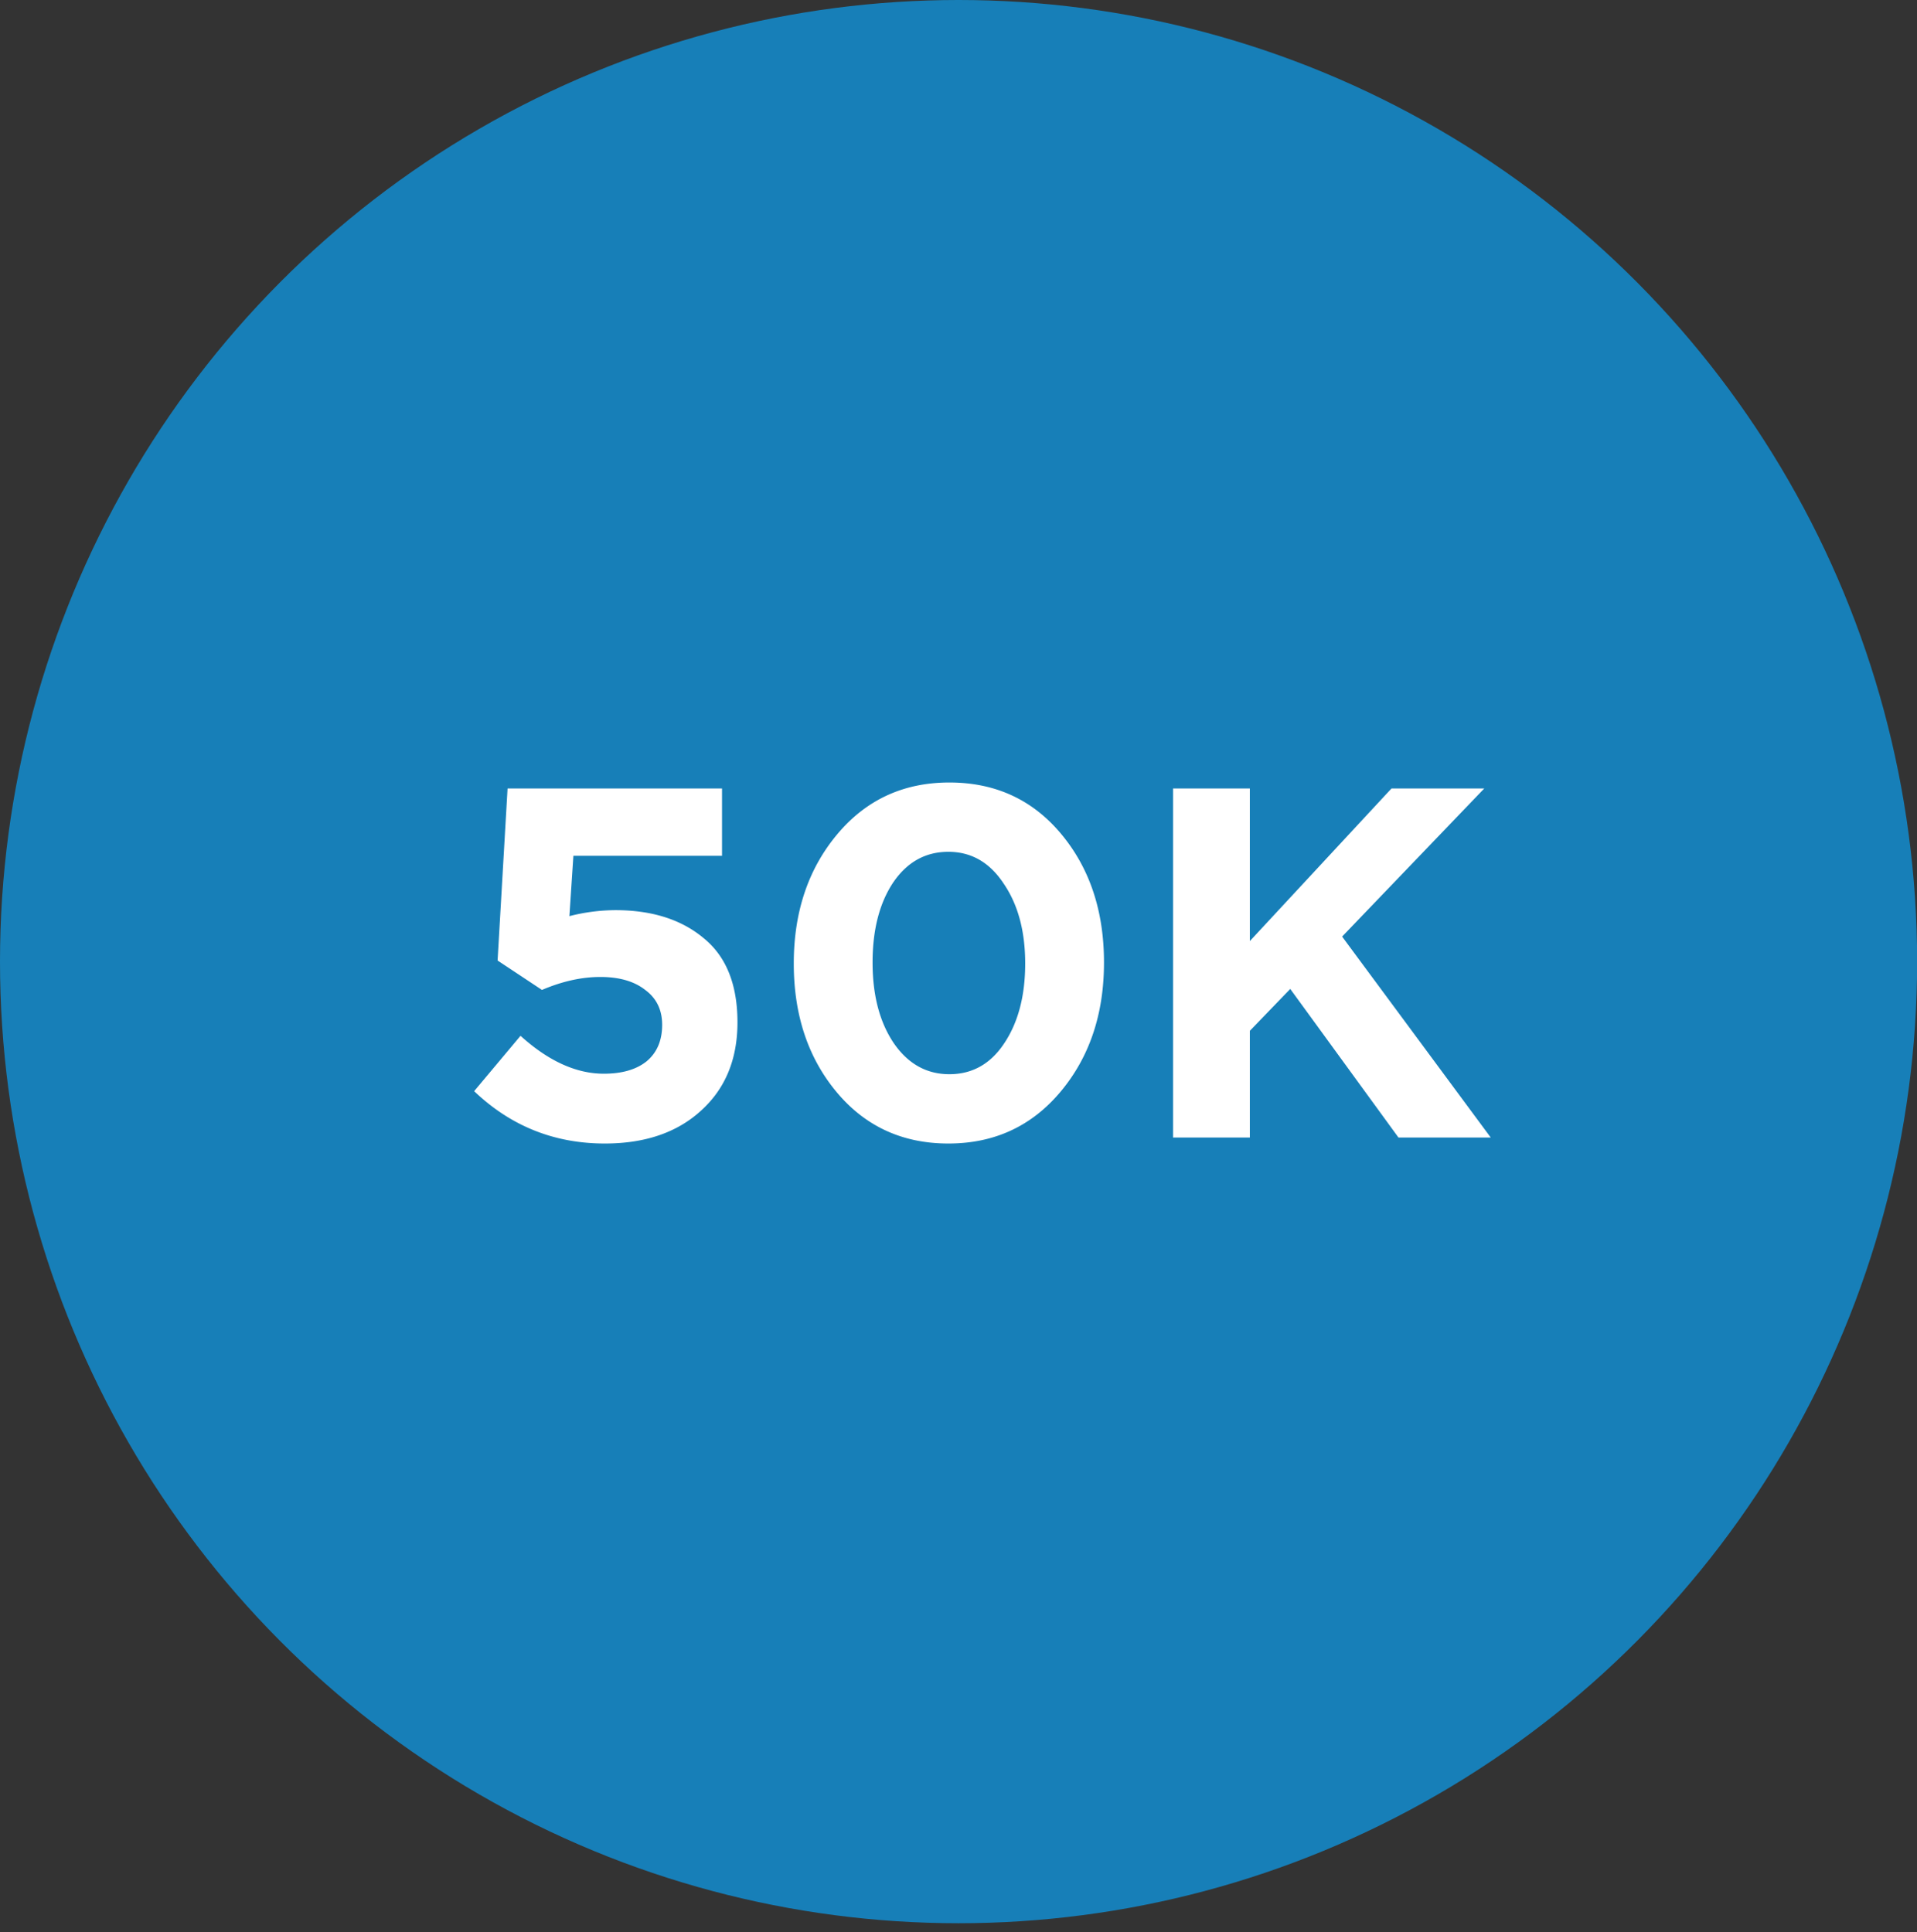
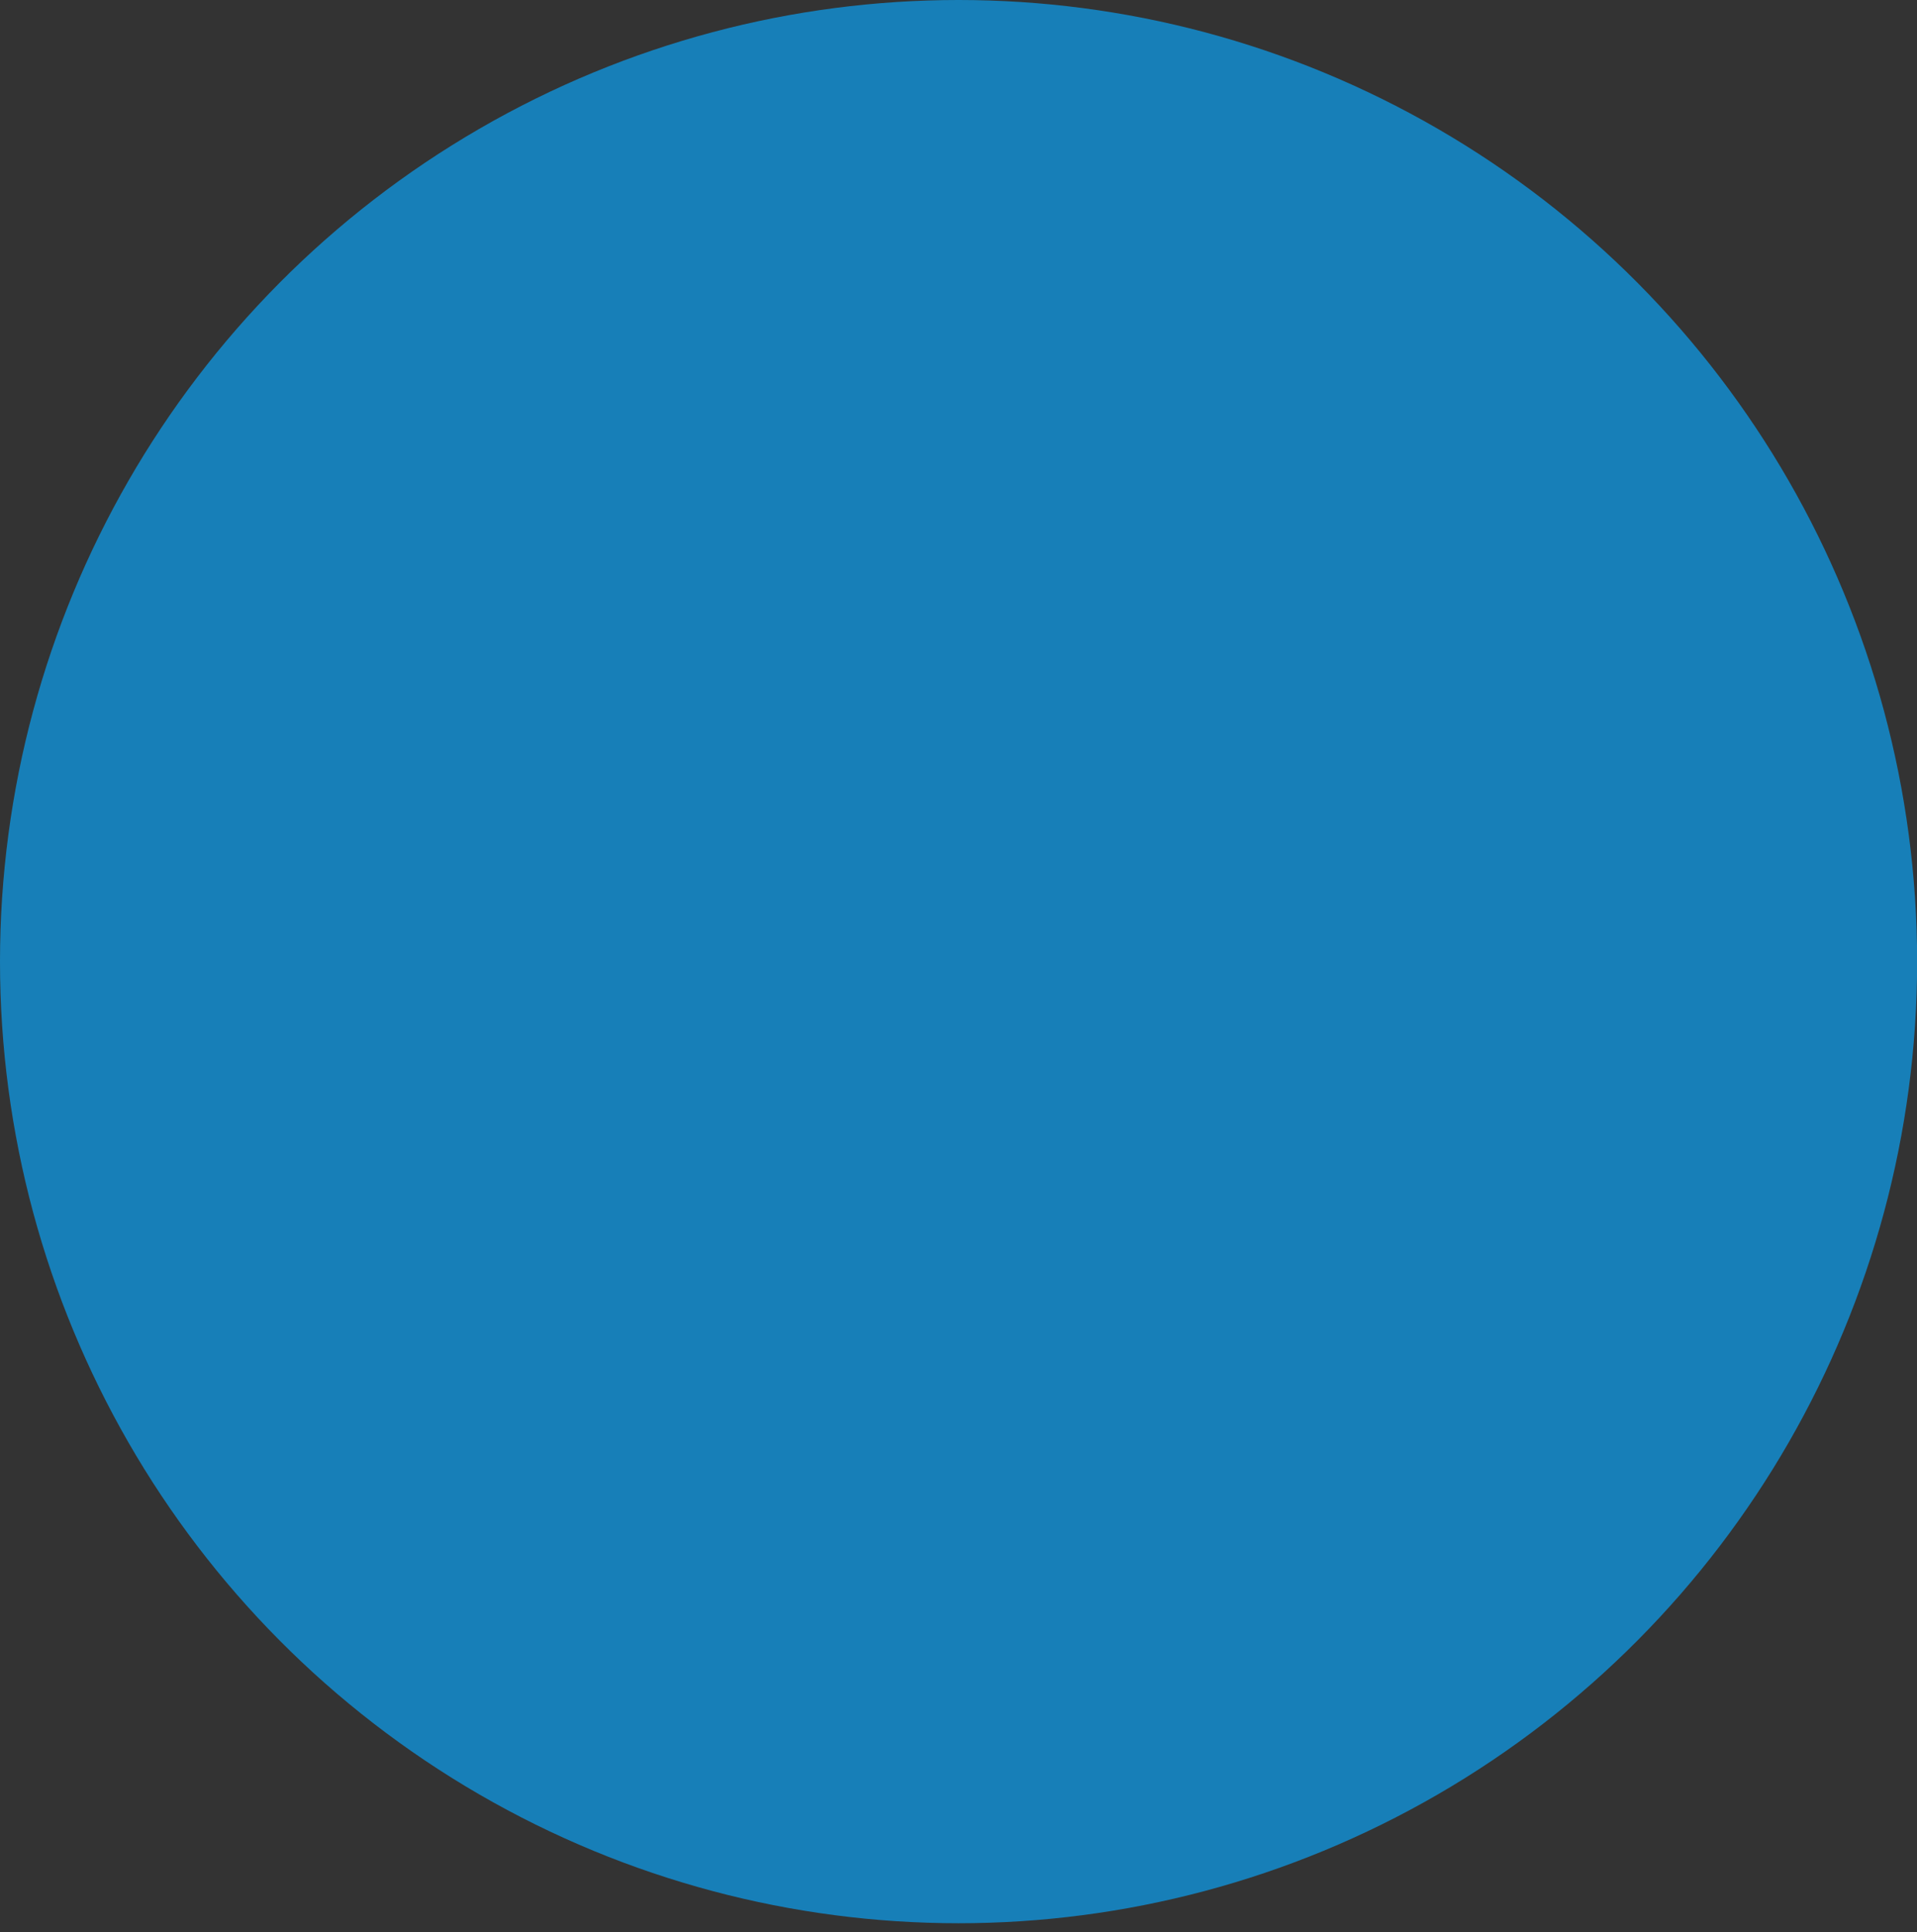
<svg xmlns="http://www.w3.org/2000/svg" width="123" height="124" viewBox="0 0 123 124" fill="none">
  <rect x="0" y="0" width="123" height="124" fill="#333333" stroke="none" />
  <ellipse cx="61.504" cy="61.711" rx="61.504" ry="61.711" fill="#177FB8" />
-   <path d="m31.927 61.64.64-11.04h13.76v4.32H36.79l-.256 3.872a12.135 12.135 0 0 1 2.944-.384c2.346 0 4.235.597 5.664 1.792 1.45 1.173 2.176 2.976 2.176 5.408 0 2.368-.779 4.256-2.336 5.664-1.536 1.408-3.595 2.112-6.176 2.112-3.243 0-6.038-1.12-8.384-3.36l2.976-3.552c1.792 1.621 3.573 2.432 5.344 2.432 1.173 0 2.09-.267 2.752-.8.661-.555.992-1.333.992-2.336 0-.96-.363-1.707-1.088-2.24-.704-.555-1.664-.832-2.88-.832-1.195 0-2.443.277-3.744.832l-2.848-1.888zm36.156-8.128c1.835 2.197 2.752 4.95 2.752 8.256 0 3.307-.928 6.07-2.784 8.288-1.856 2.219-4.256 3.328-7.2 3.328s-5.333-1.099-7.168-3.296c-1.834-2.197-2.752-4.95-2.752-8.256 0-3.307.928-6.07 2.784-8.288 1.856-2.219 4.256-3.328 7.2-3.328s5.334 1.099 7.168 3.296zm-3.648 13.44c.896-1.344 1.344-3.05 1.344-5.12 0-2.07-.459-3.776-1.376-5.12-.896-1.365-2.08-2.048-3.552-2.048s-2.656.661-3.552 1.984c-.874 1.323-1.312 3.03-1.312 5.12 0 2.09.448 3.808 1.344 5.152.917 1.344 2.112 2.016 3.584 2.016s2.645-.661 3.52-1.984zM95.65 73h-5.92l-6.944-9.536-2.592 2.688V73h-4.928V50.6h4.928v9.792l9.088-9.792h5.952l-9.12 9.504L95.65 73z" fill="#fff" />
</svg>